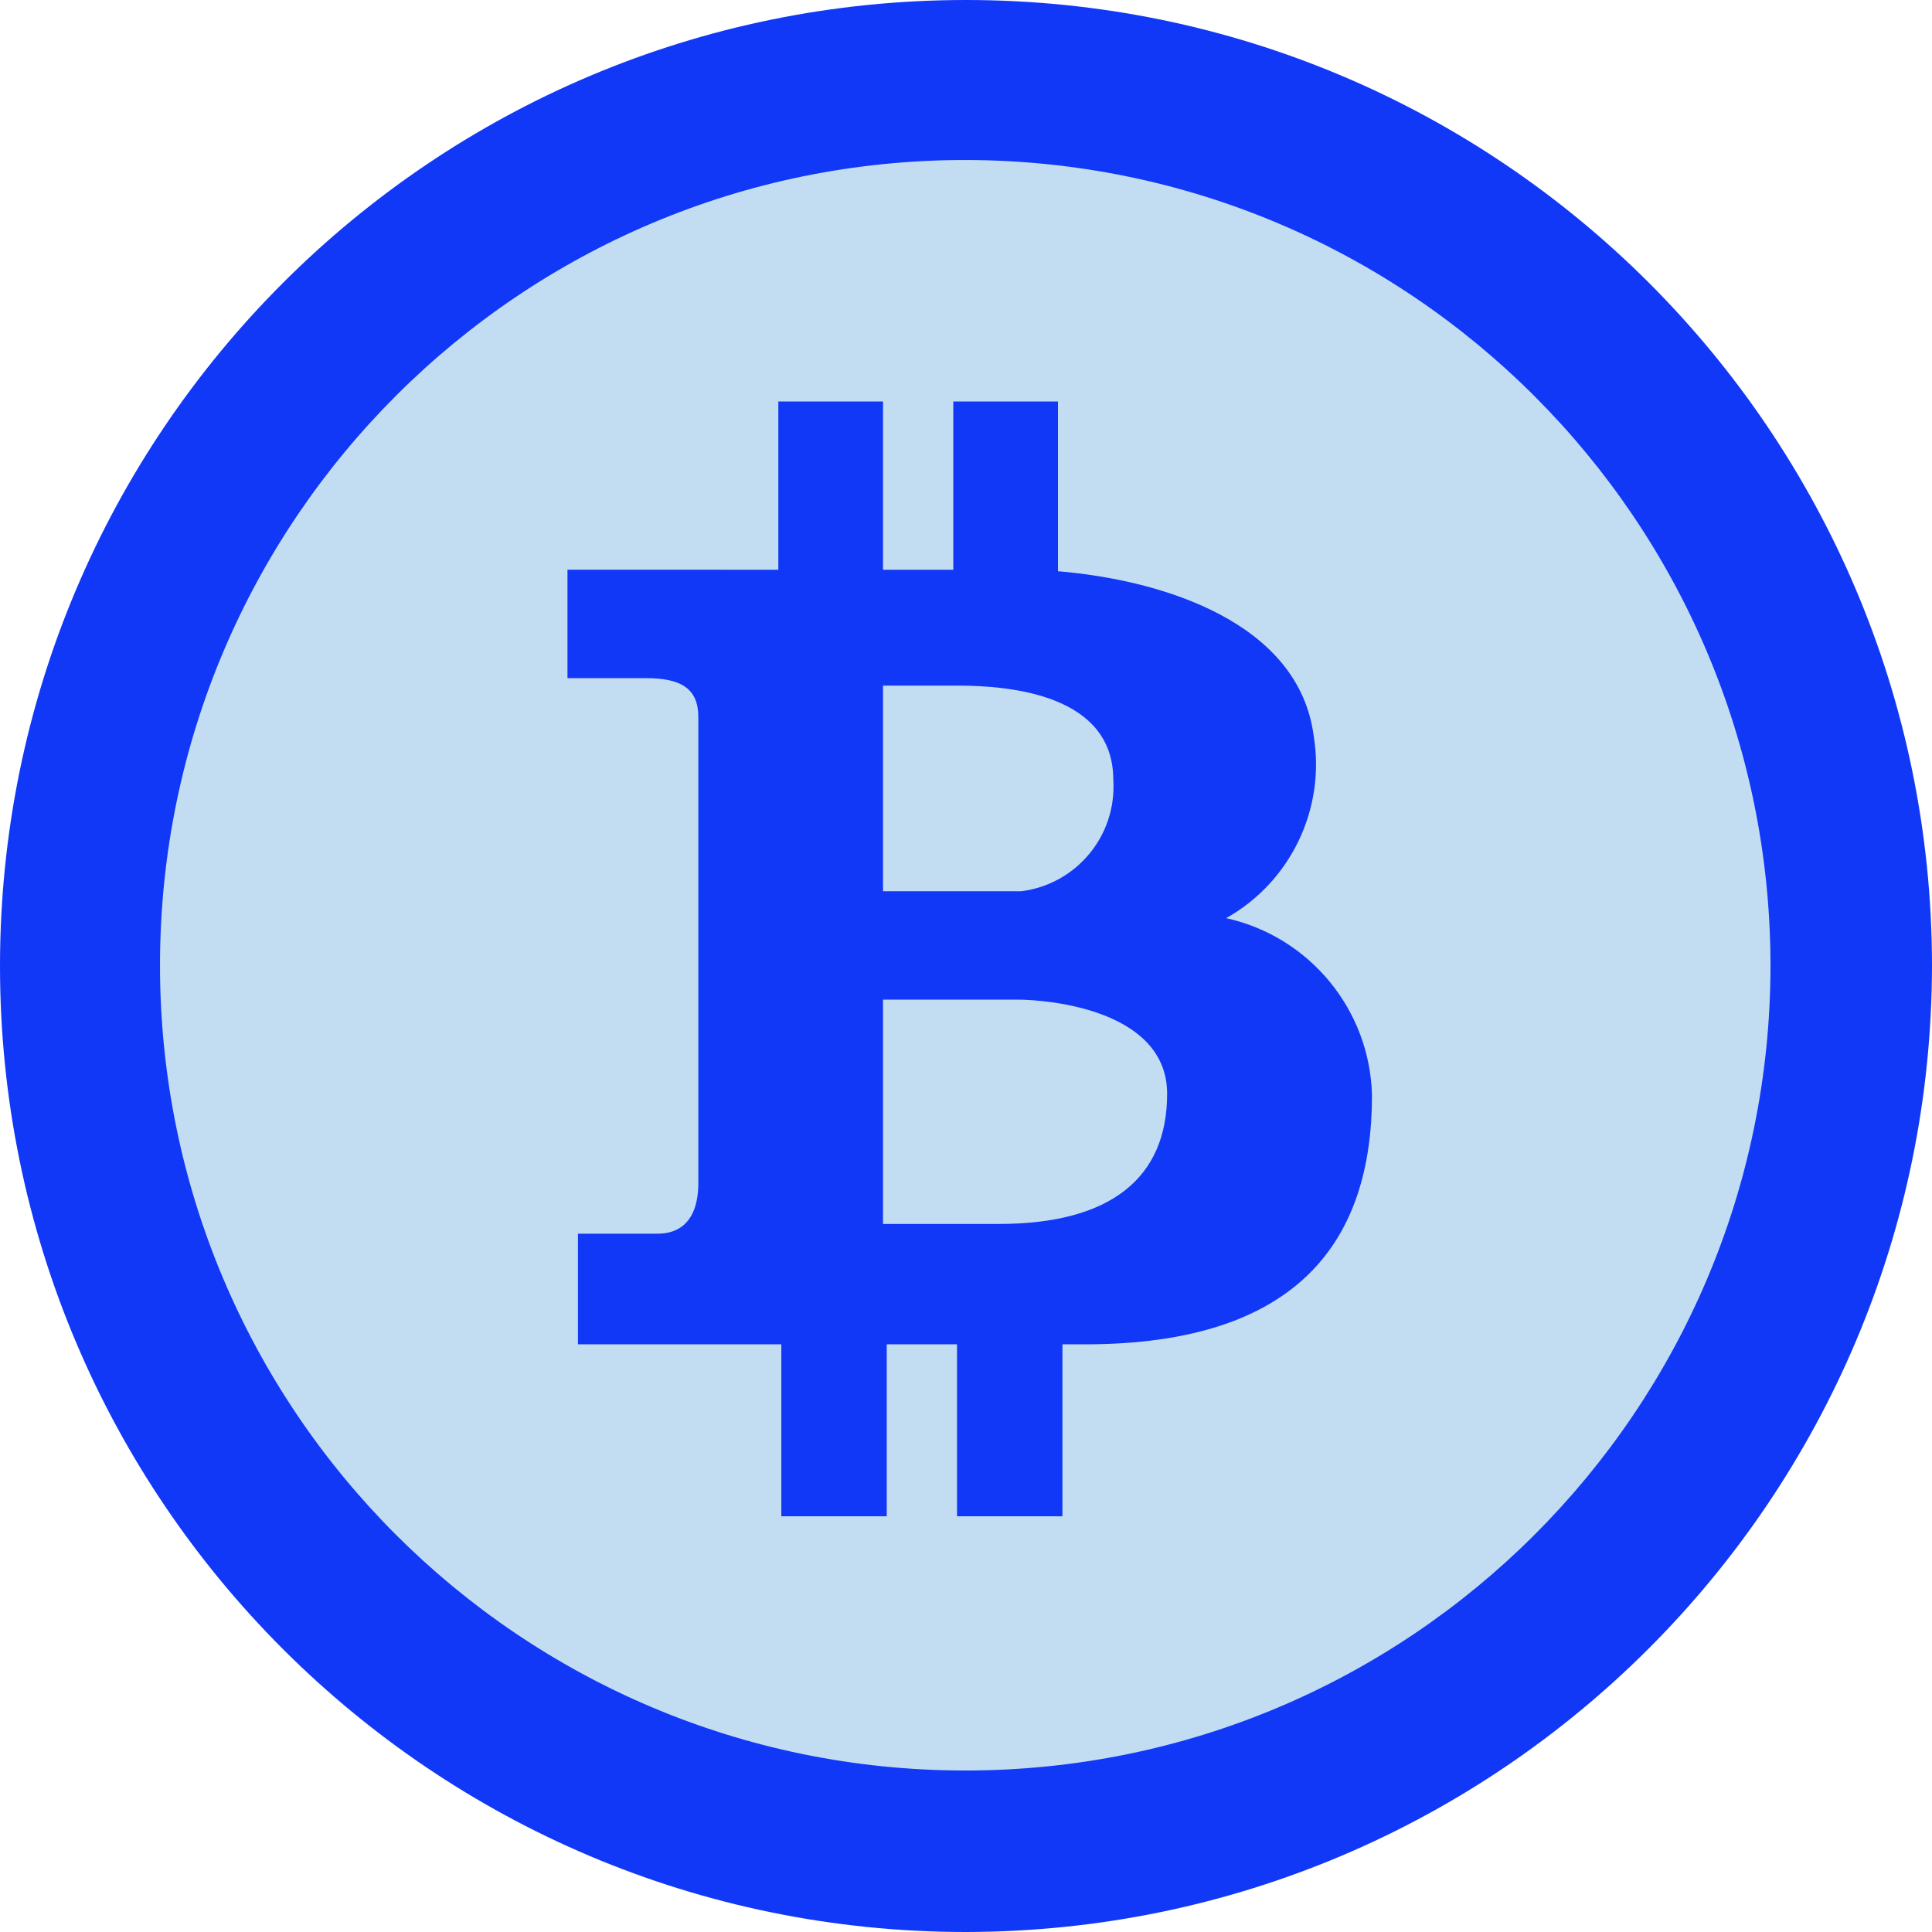
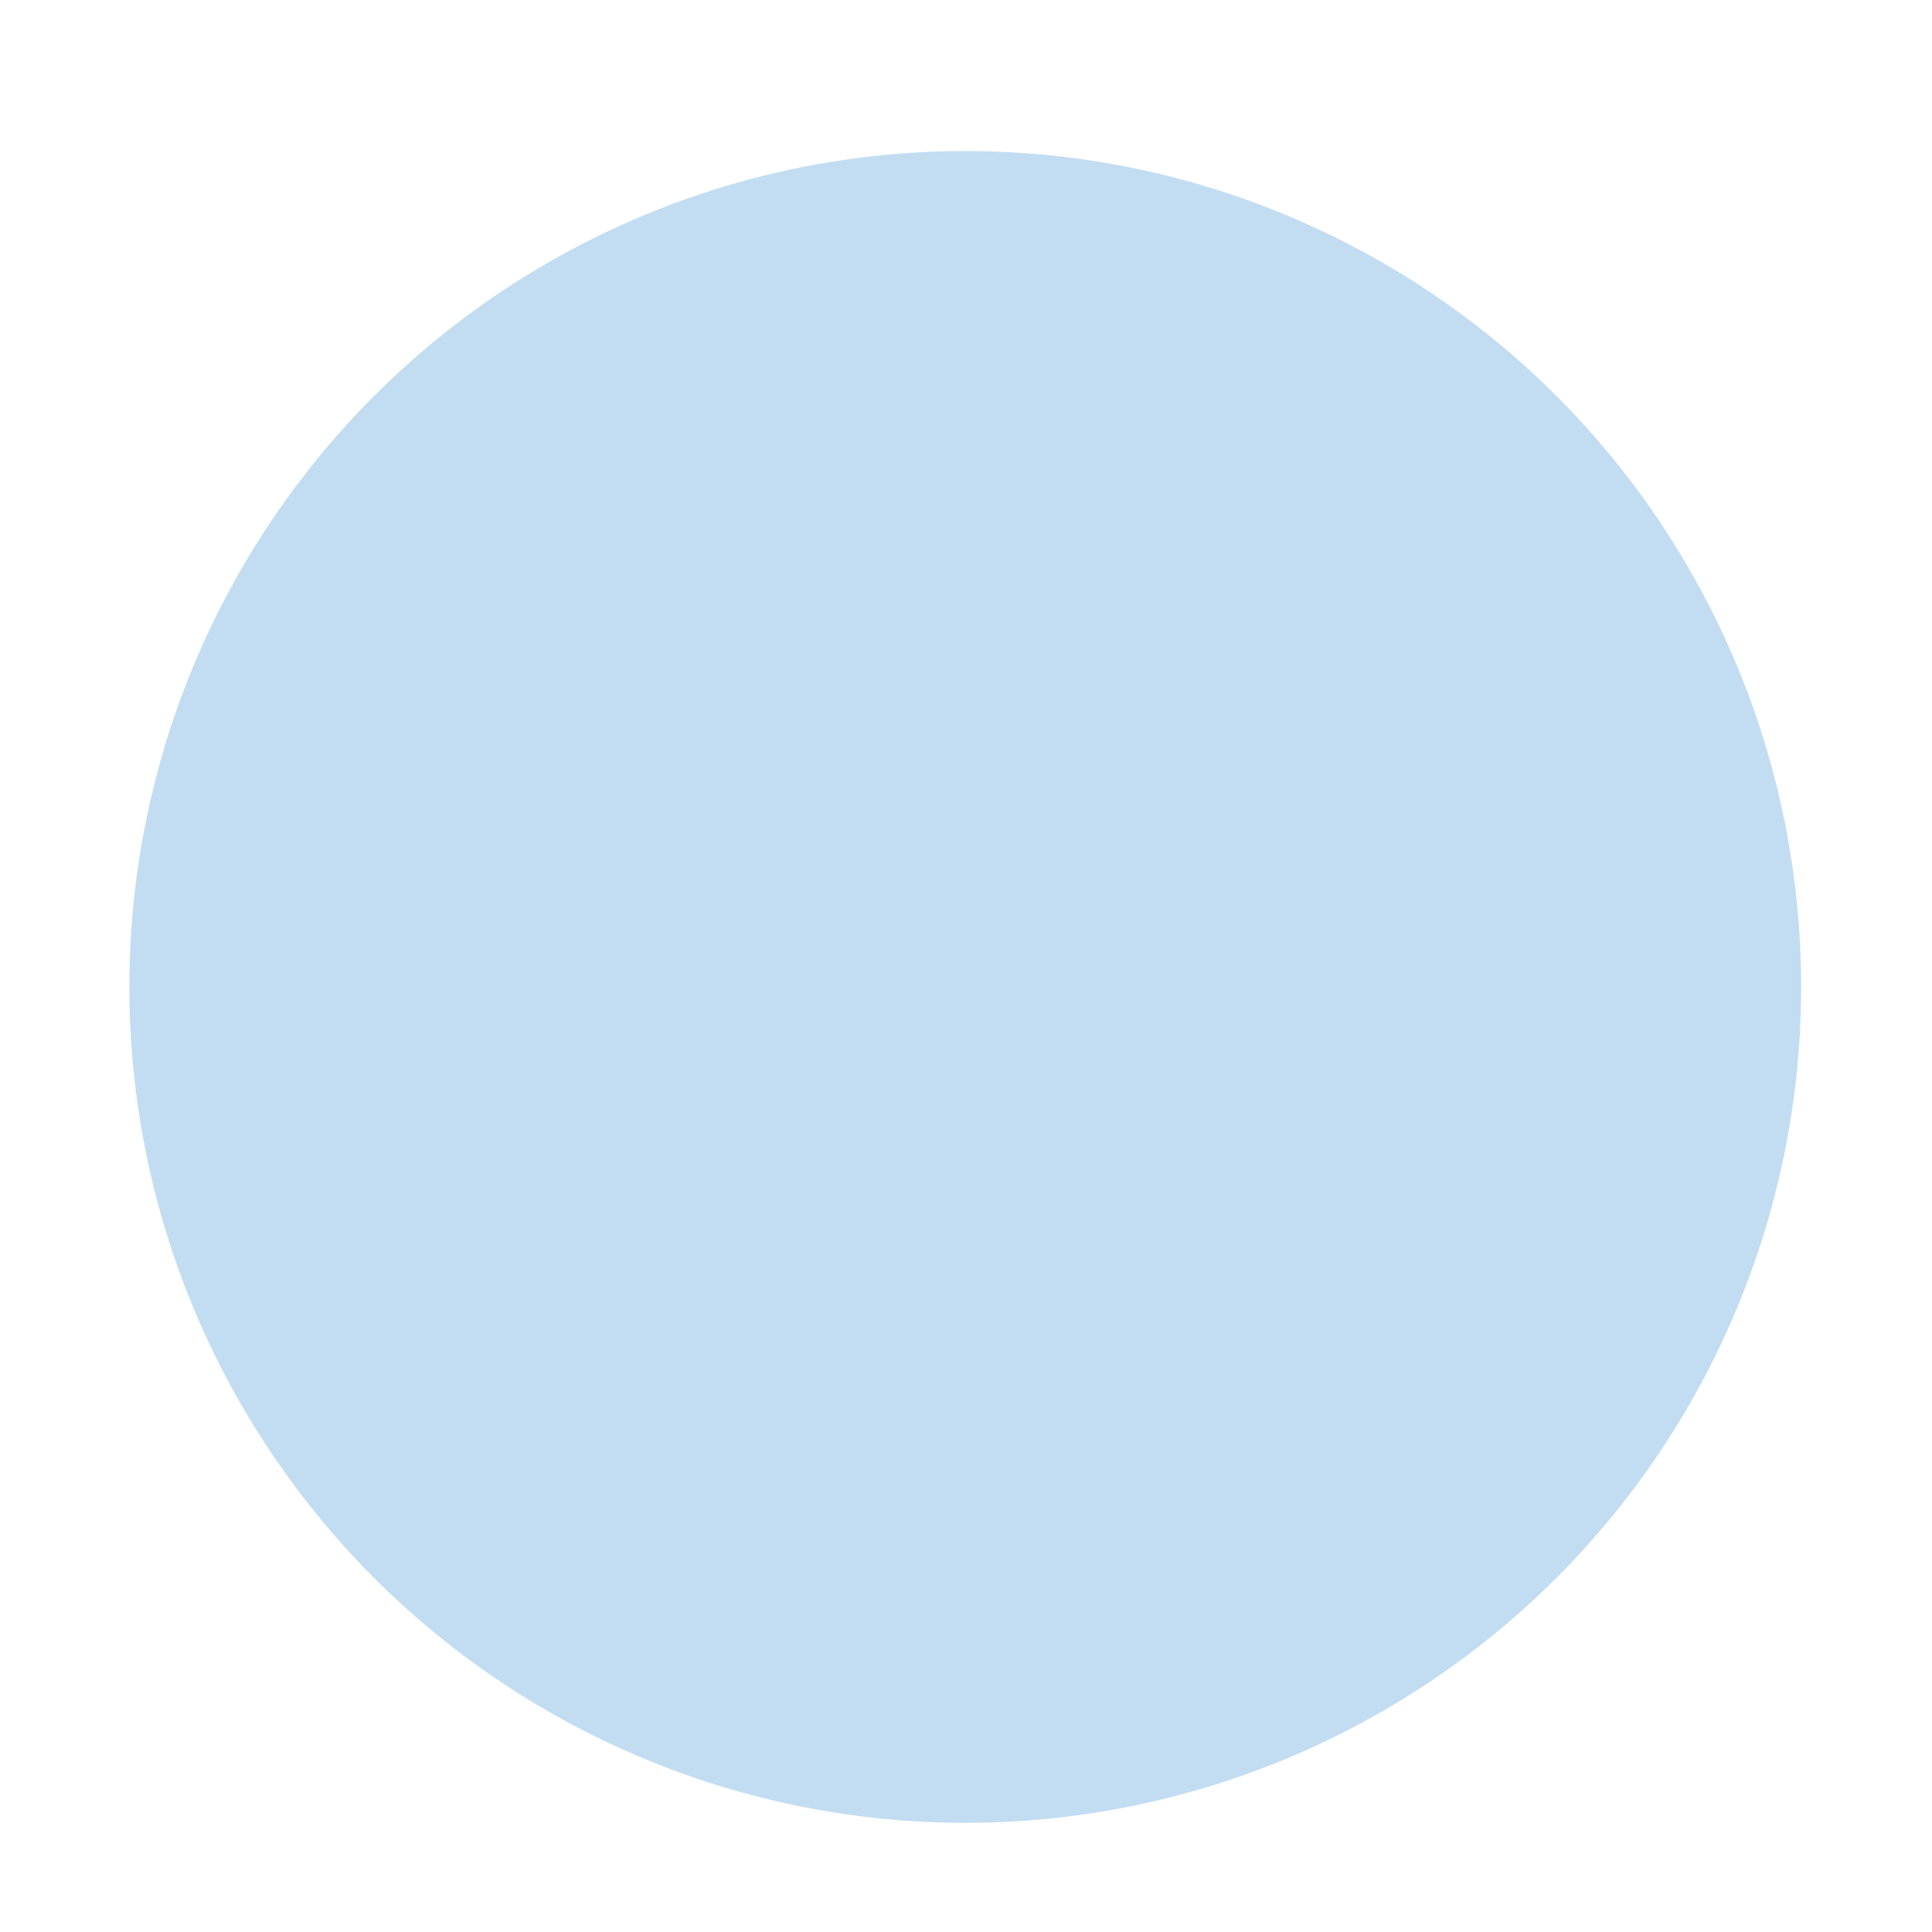
<svg xmlns="http://www.w3.org/2000/svg" version="1.1" id="Capa_1" x="0px" y="0px" viewBox="0 0 512 512" style="enable-background:new 0 0 512 512;" xml:space="preserve">
  <circle style="fill:#C2DDF2;" cx="255.802" cy="261.548" r="221.523" />
  <g>
-     <path style="fill:#1138F7;" d="M256,512C114.606,512,0,397.394,0,256S114.606,0,256,0c141.315,0,255.881,114.487,256,255.802   C511.881,397.176,397.375,511.782,256,512z M256,42.402C138.145,42.284,42.521,137.749,42.402,255.604   c-0.119,117.855,95.346,213.479,213.201,213.598S469.082,373.855,469.201,256c0-0.059,0-0.139,0-0.198   C469.082,138.066,373.736,42.62,256,42.402z" />
-     <path style="fill:#1138F7;" d="M324.954,243.319c17.12-9.65,26.373-28.968,23.183-48.347c-3.963-29.92-39.629-41.214-67.765-43.591   v-44.978h-27.74v44.582h-18.625v-44.582h-27.74v44.582H150.39v28.731h20.805c9.313,0,13.87,2.774,13.87,10.303v123.443   c0,10.303-5.152,13.474-10.7,13.474h-21.201v29.325h53.895v45.573h27.938V356.26h18.625v45.573h27.938V356.26h5.944   c57.065,0,76.087-27.938,76.087-65.981C363.037,267.611,347.086,248.233,324.954,243.319z M234.006,181.697h19.814   c13.87,0,41.214,2.378,41.214,24.966c0.951,14.742-9.729,27.661-24.372,29.523h-36.656L234.006,181.697L234.006,181.697z    M264.718,324.359h-30.712v-59.443h35.666c8.322,0,39.628,2.774,39.628,24.966C309.3,312.074,294.44,324.359,264.718,324.359z" />
-   </g>
+     </g>
  <g>
</g>
  <g>
</g>
  <g>
</g>
  <g>
</g>
  <g>
</g>
  <g>
</g>
  <g>
</g>
  <g>
</g>
  <g>
</g>
  <g>
</g>
  <g>
</g>
  <g>
</g>
  <g>
</g>
  <g>
</g>
  <g>
</g>
</svg>